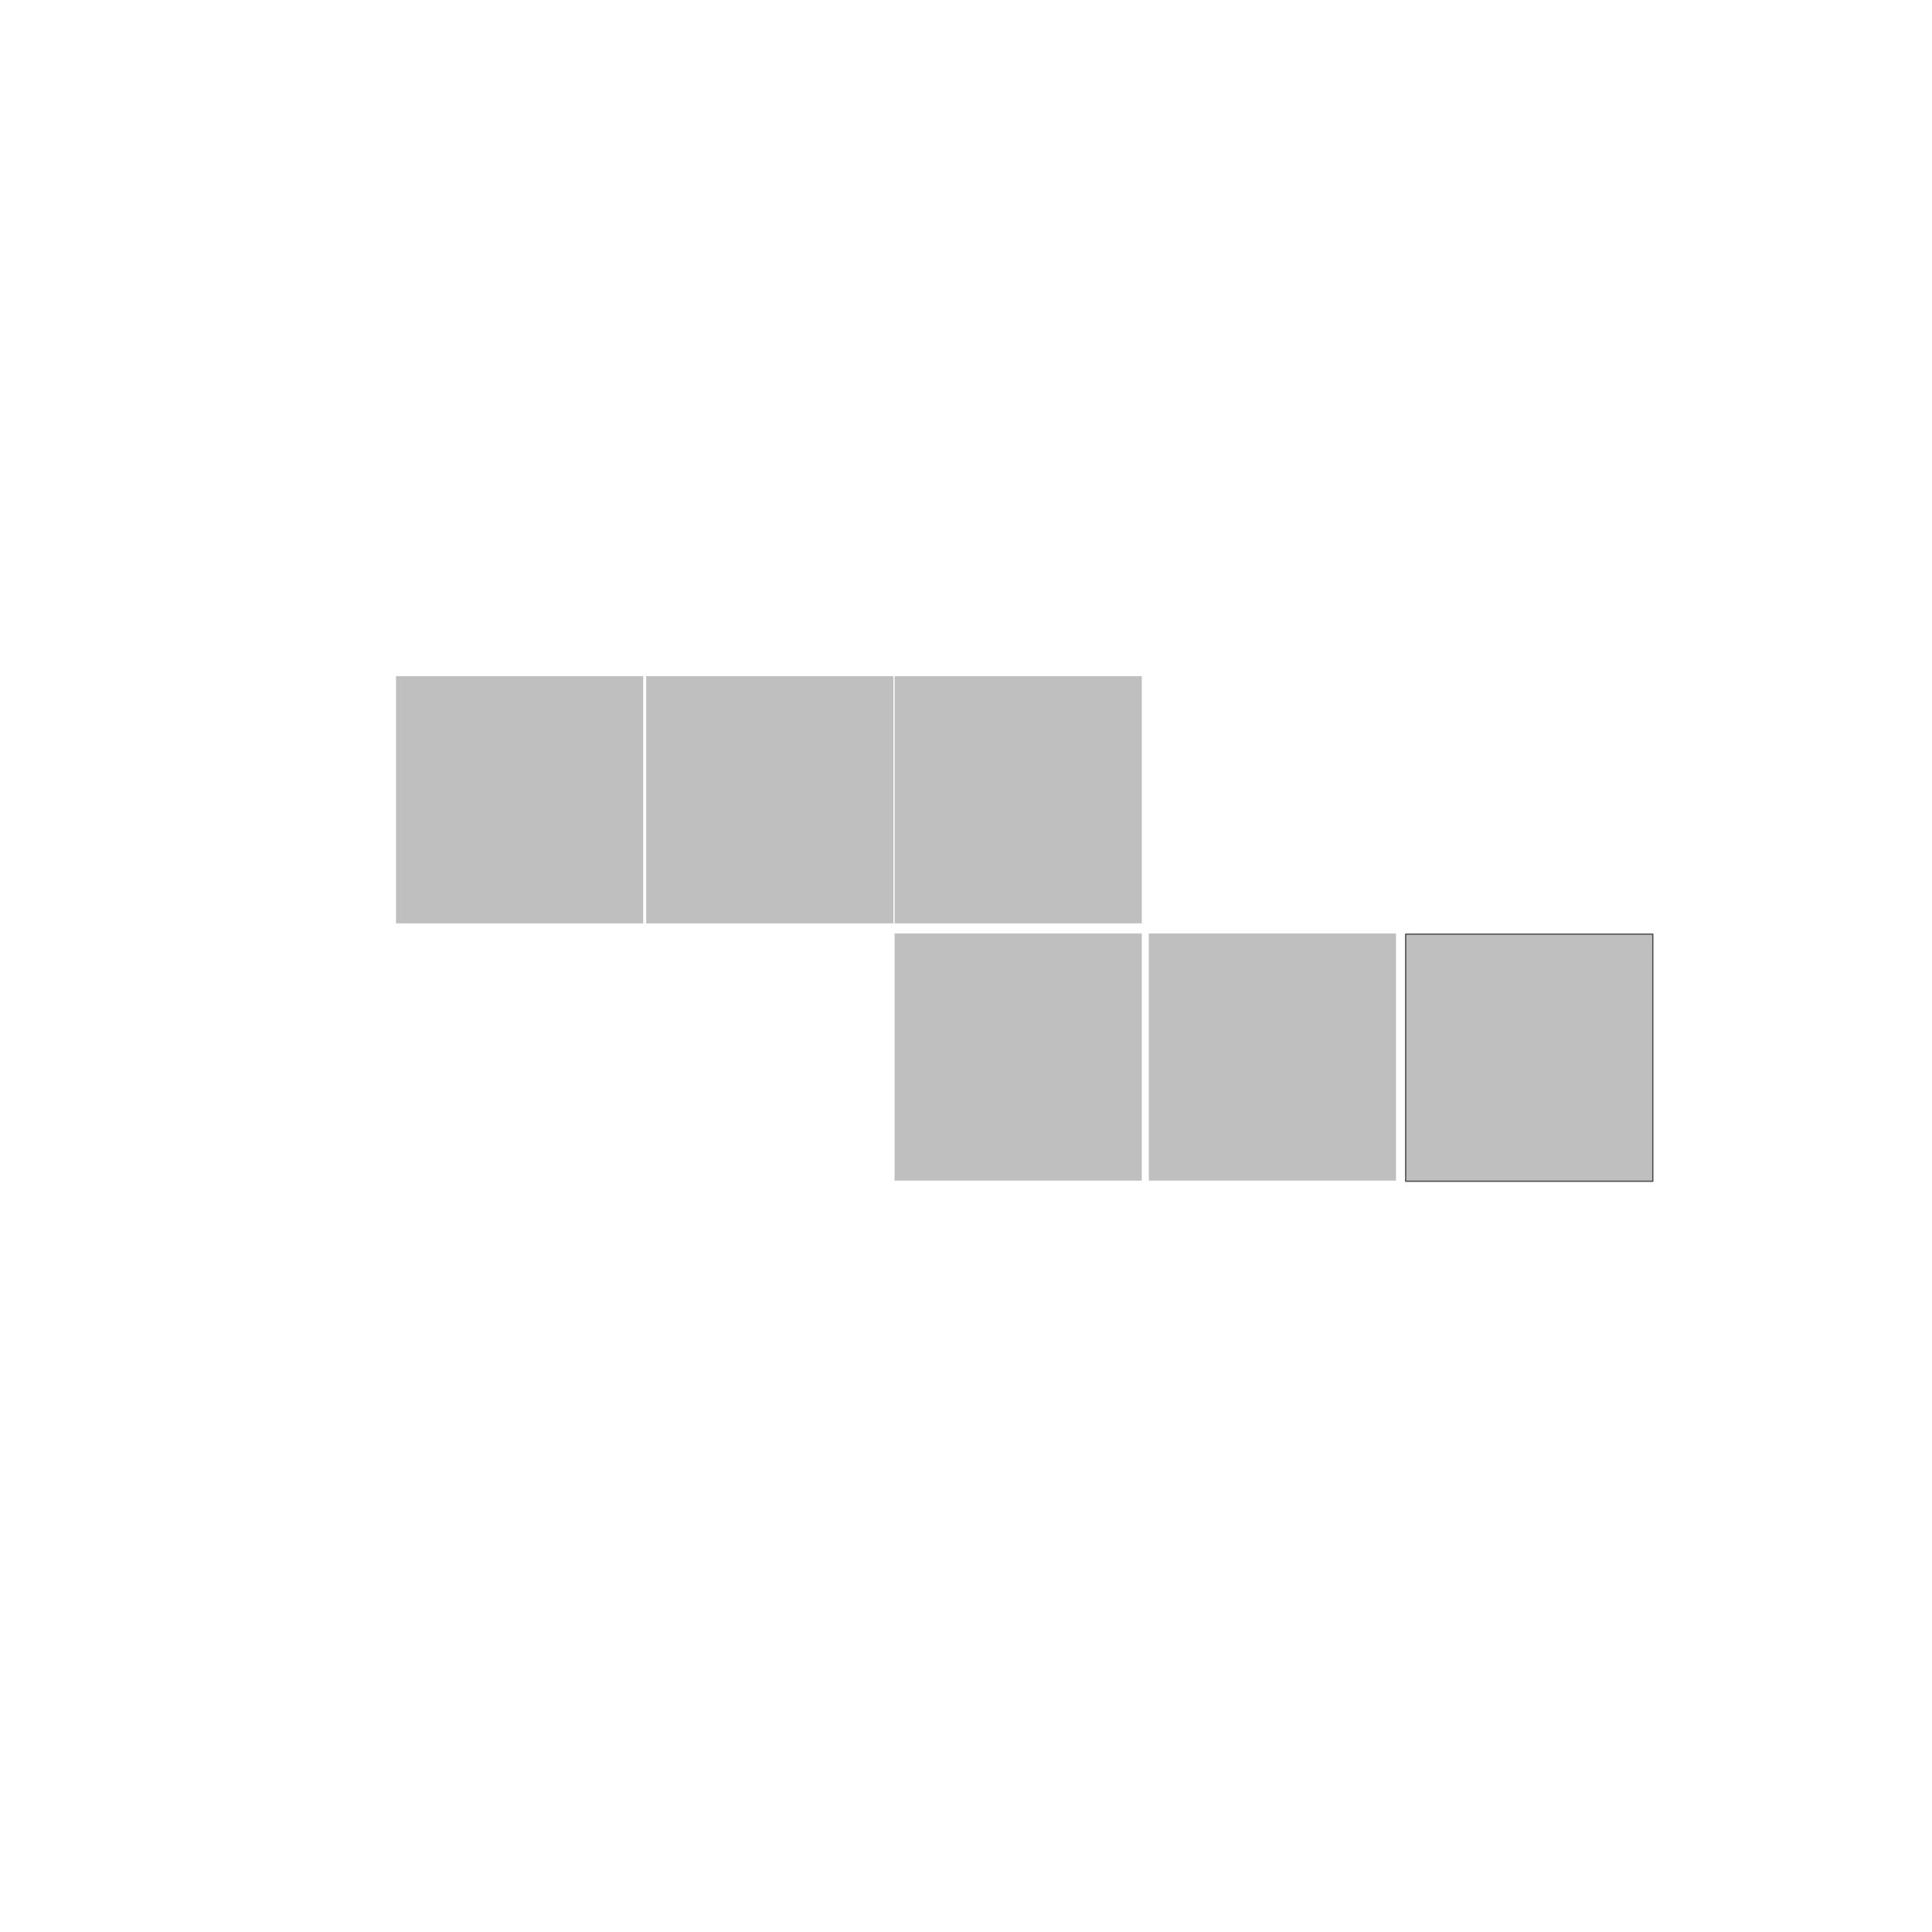
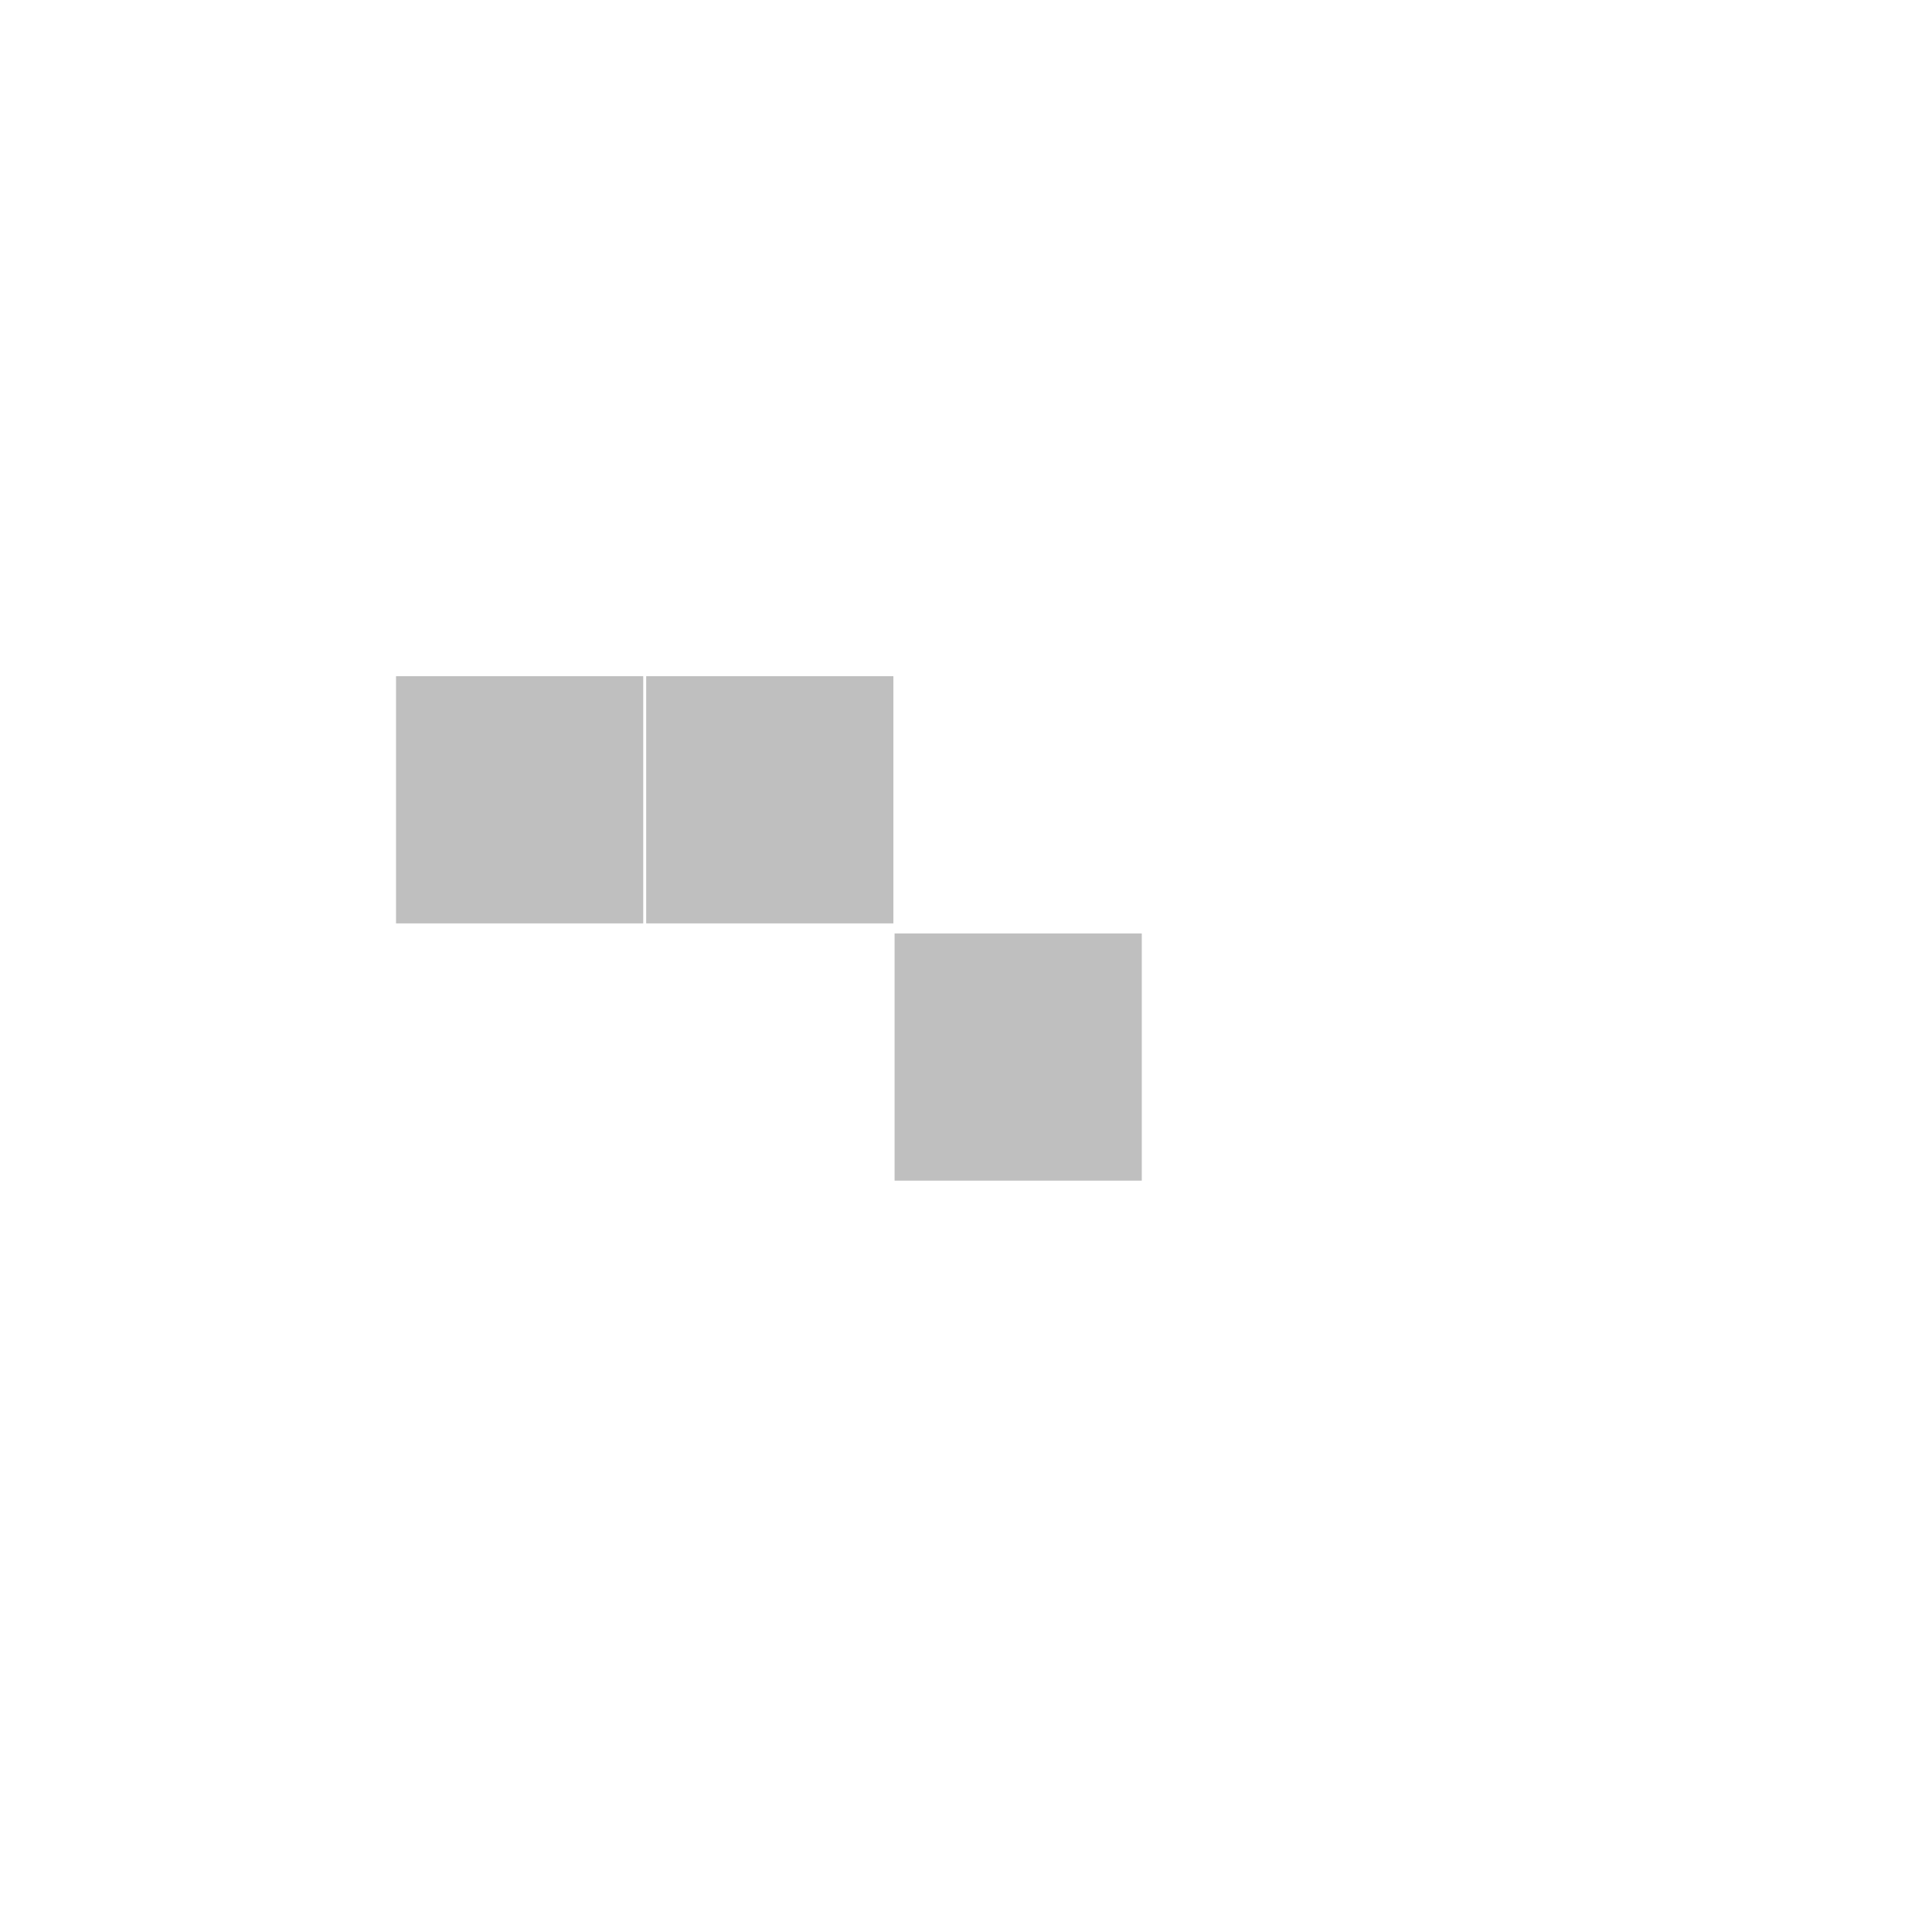
<svg xmlns="http://www.w3.org/2000/svg" xmlns:ns1="http://www.inkscape.org/namespaces/inkscape" xmlns:ns2="http://sodipodi.sourceforge.net/DTD/sodipodi-0.dtd" width="150" height="150" viewBox="0 0 150 150" id="svg4171" version="1.1" ns1:version="0.91 r13725" ns2:docname="net002opA.svg">
  <defs id="defs4173" />
  <ns2:namedview id="base" pagecolor="#ffffff" bordercolor="#666666" borderopacity="1.0" ns1:pageopacity="0.0" ns1:pageshadow="2" ns1:zoom="1.979899" ns1:cx="-37.421531" ns1:cy="39.895471" ns1:document-units="px" ns1:current-layer="layer1" showgrid="true" units="px" ns1:window-width="1184" ns1:window-height="604" ns1:window-x="110" ns1:window-y="856" ns1:window-maximized="1" ns1:snap-nodes="false" />
  <g ns1:label="Layer 1" ns1:groupmode="layer" id="layer1" transform="translate(0,-902.362)">
    <g id="g4146">
      <rect y="954.861" x="50.17" height="19.193" width="19.193" id="rect4138" style="opacity:0.63;fill:#999999;fill-opacity:0.99;fill-rule:nonzero;stroke:none;stroke-width:1;stroke-linecap:square;stroke-linejoin:round;stroke-miterlimit:3.9;stroke-dasharray:none;stroke-opacity:1" />
-       <rect style="opacity:0.63;fill:#999999;fill-opacity:0.99;fill-rule:nonzero;stroke:none;stroke-width:1;stroke-linecap:square;stroke-linejoin:round;stroke-miterlimit:3.9;stroke-dasharray:none;stroke-opacity:1" id="rect4140" width="19.193" height="19.193" x="69.455" y="954.861" />
-       <rect y="974.884" x="109.133" height="19.193" width="19.193" id="rect4142" style="opacity:0.63;fill:#999999;fill-opacity:0.99;fill-rule:nonzero;stroke:#000000;stroke-width:0.1;stroke-linecap:square;stroke-linejoin:round;stroke-miterlimit:4;stroke-dasharray:none;stroke-opacity:1" />
      <rect style="opacity:0.63;fill:#999999;fill-opacity:0.99;fill-rule:nonzero;stroke:none;stroke-width:1;stroke-linecap:square;stroke-linejoin:round;stroke-miterlimit:3.9;stroke-dasharray:none;stroke-opacity:1" id="rect4144" width="19.193" height="19.193" x="69.455" y="974.834" />
-       <rect ns1:transform-center-x="0.71428572" y="974.834" x="89.191" height="19.193" width="19.193" id="rect4148" style="opacity:0.63;fill:#999999;fill-opacity:0.99;fill-rule:nonzero;stroke:none;stroke-width:1;stroke-linecap:square;stroke-linejoin:round;stroke-miterlimit:3.9;stroke-dasharray:none;stroke-opacity:1" />
      <rect style="opacity:0.63;fill:#999999;fill-opacity:0.99;fill-rule:nonzero;stroke:none;stroke-width:1;stroke-linecap:square;stroke-linejoin:round;stroke-miterlimit:3.9;stroke-dasharray:none;stroke-opacity:1" id="rect4742" width="19.193" height="19.193" x="30.747" y="954.861" />
    </g>
  </g>
</svg>